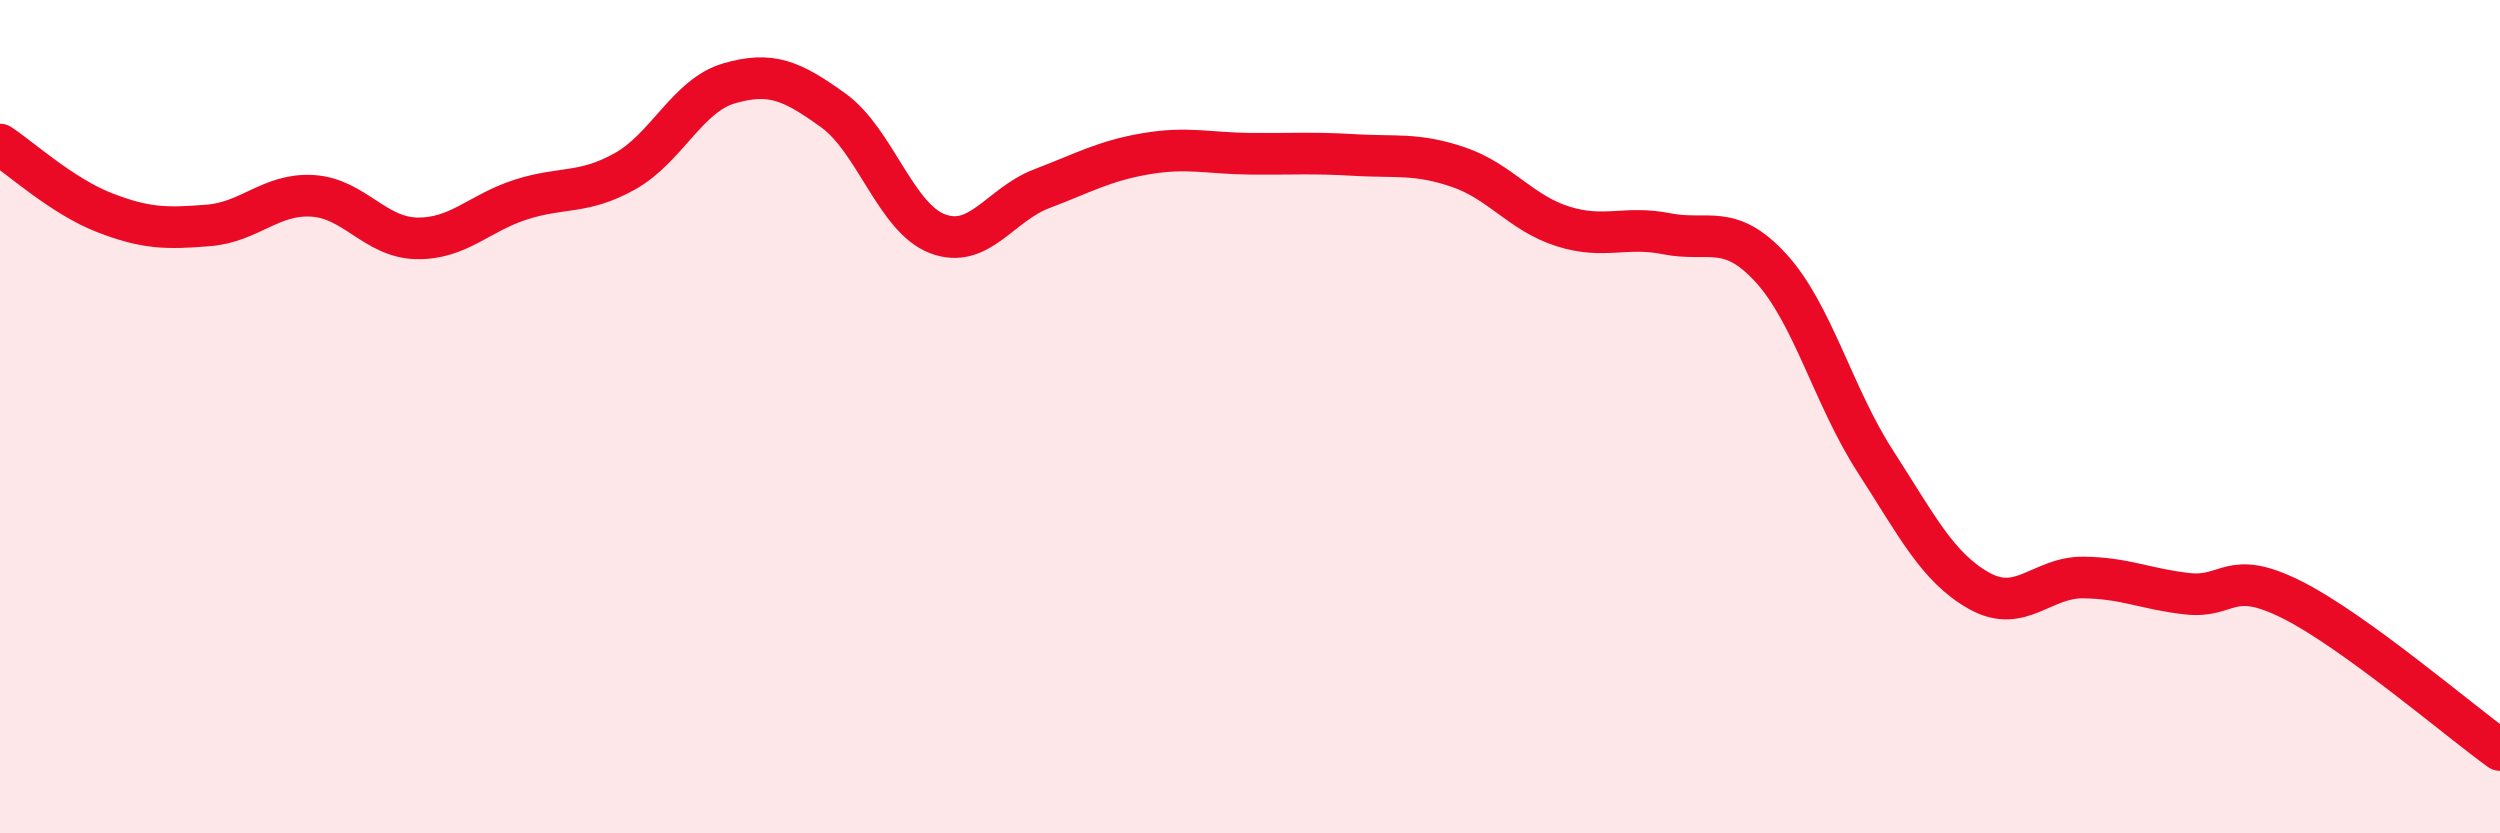
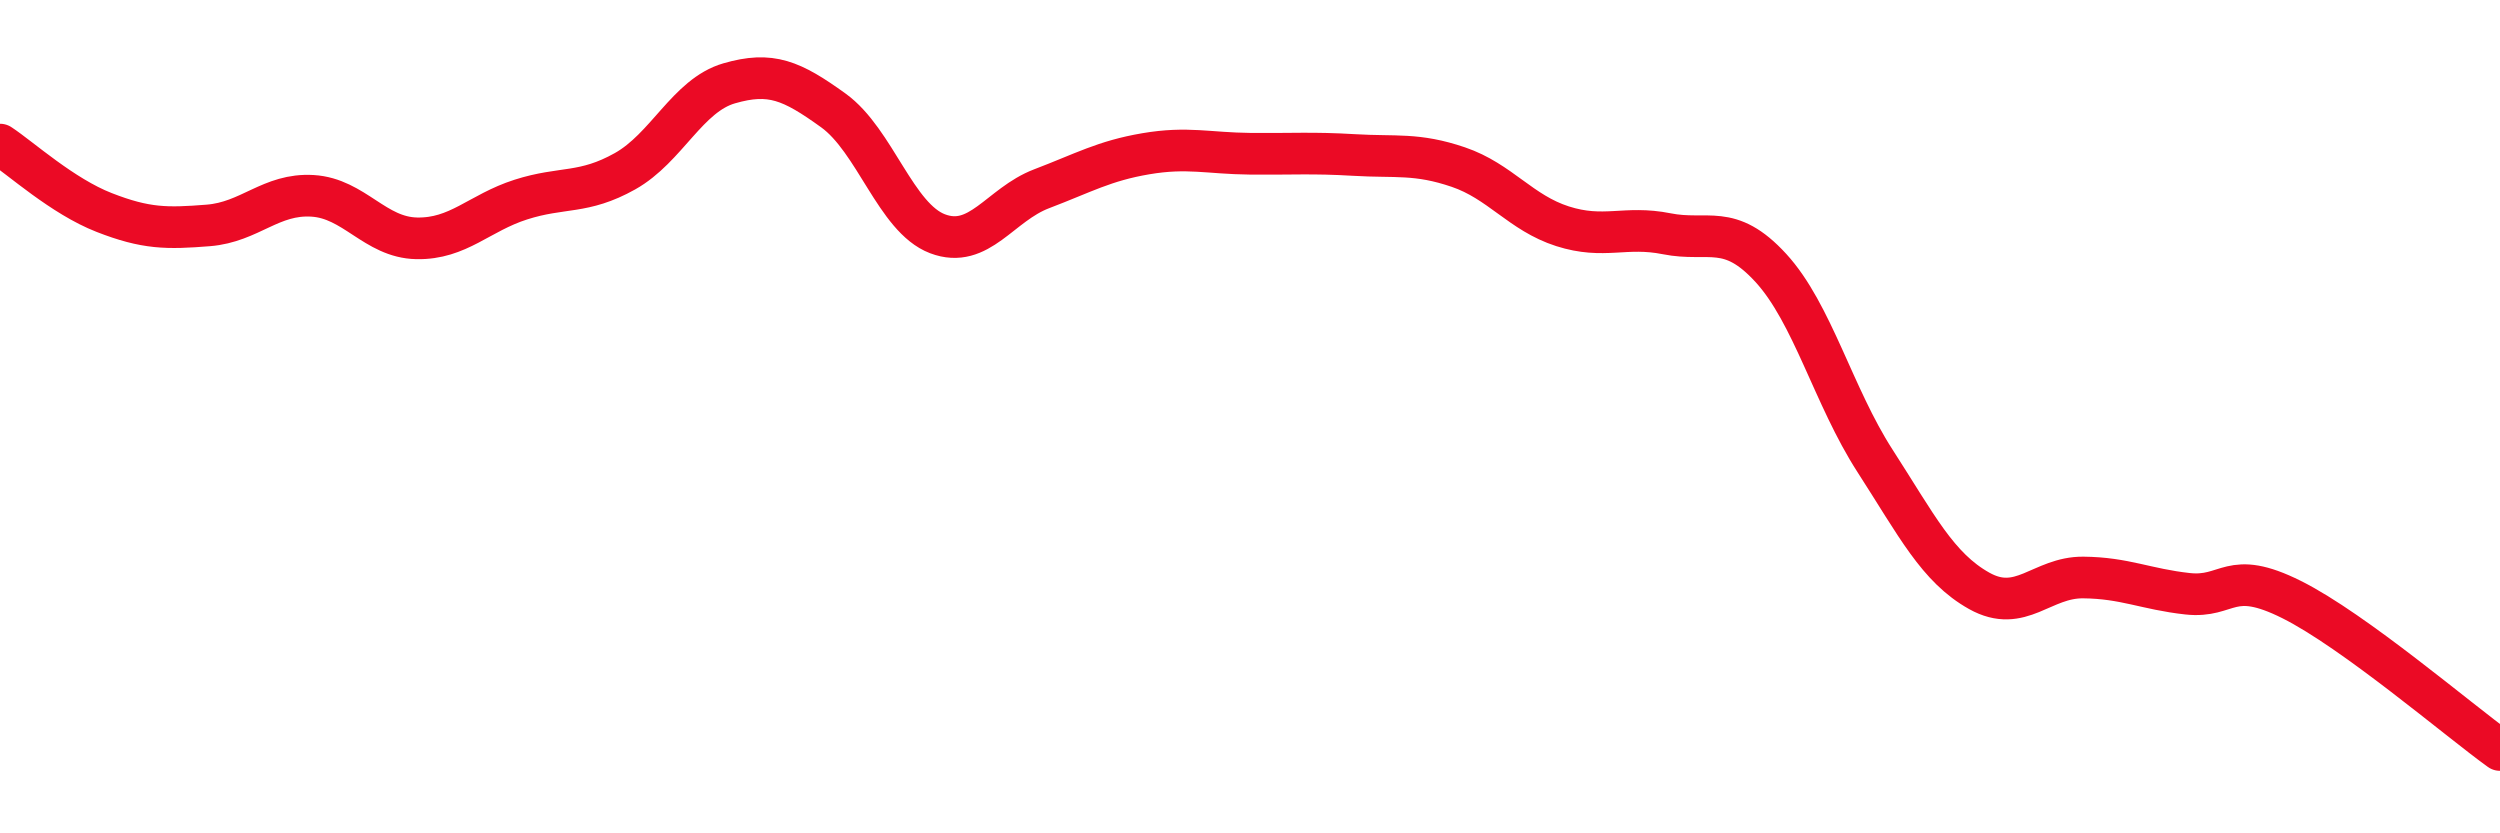
<svg xmlns="http://www.w3.org/2000/svg" width="60" height="20" viewBox="0 0 60 20">
-   <path d="M 0,3.47 C 0.5,3.8 1.5,4.71 2.5,5.1 C 3.5,5.49 4,5.49 5,5.41 C 6,5.33 6.5,4.64 7.5,4.7 C 8.5,4.76 9,5.7 10,5.72 C 11,5.74 11.5,5.11 12.5,4.79 C 13.5,4.47 14,4.67 15,4.11 C 16,3.55 16.5,2.29 17.5,2 C 18.5,1.71 19,1.93 20,2.65 C 21,3.37 21.5,5.23 22.5,5.61 C 23.5,5.99 24,4.91 25,4.53 C 26,4.15 26.5,3.86 27.5,3.69 C 28.5,3.52 29,3.68 30,3.69 C 31,3.7 31.5,3.66 32.5,3.72 C 33.5,3.78 34,3.67 35,4.01 C 36,4.35 36.5,5.11 37.5,5.43 C 38.5,5.75 39,5.41 40,5.61 C 41,5.81 41.5,5.34 42.5,6.43 C 43.5,7.52 44,9.51 45,11.06 C 46,12.61 46.5,13.62 47.5,14.18 C 48.5,14.74 49,13.85 50,13.86 C 51,13.87 51.5,14.14 52.5,14.25 C 53.5,14.36 53.5,13.64 55,14.39 C 56.5,15.14 59,17.28 60,18L60 20L0 20Z" fill="#EB0A25" opacity="0.1" stroke-linecap="round" stroke-linejoin="round" />
  <path d="M 0,3.47 C 0.5,3.8 1.5,4.71 2.5,5.1 C 3.5,5.49 4,5.49 5,5.41 C 6,5.33 6.5,4.64 7.5,4.7 C 8.5,4.76 9,5.7 10,5.72 C 11,5.74 11.5,5.11 12.5,4.79 C 13.5,4.47 14,4.67 15,4.11 C 16,3.55 16.5,2.29 17.5,2 C 18.5,1.71 19,1.93 20,2.65 C 21,3.37 21.5,5.23 22.5,5.61 C 23.5,5.99 24,4.91 25,4.53 C 26,4.15 26.5,3.86 27.5,3.69 C 28.5,3.52 29,3.68 30,3.69 C 31,3.7 31.5,3.66 32.5,3.72 C 33.5,3.78 34,3.67 35,4.01 C 36,4.35 36.5,5.11 37.5,5.43 C 38.5,5.75 39,5.41 40,5.61 C 41,5.81 41.5,5.34 42.5,6.43 C 43.5,7.52 44,9.51 45,11.06 C 46,12.61 46.5,13.62 47.5,14.18 C 48.5,14.74 49,13.85 50,13.86 C 51,13.87 51.5,14.14 52.5,14.25 C 53.5,14.36 53.5,13.64 55,14.39 C 56.5,15.14 59,17.28 60,18" stroke="#EB0A25" stroke-width="1" fill="none" stroke-linecap="round" stroke-linejoin="round" />
</svg>